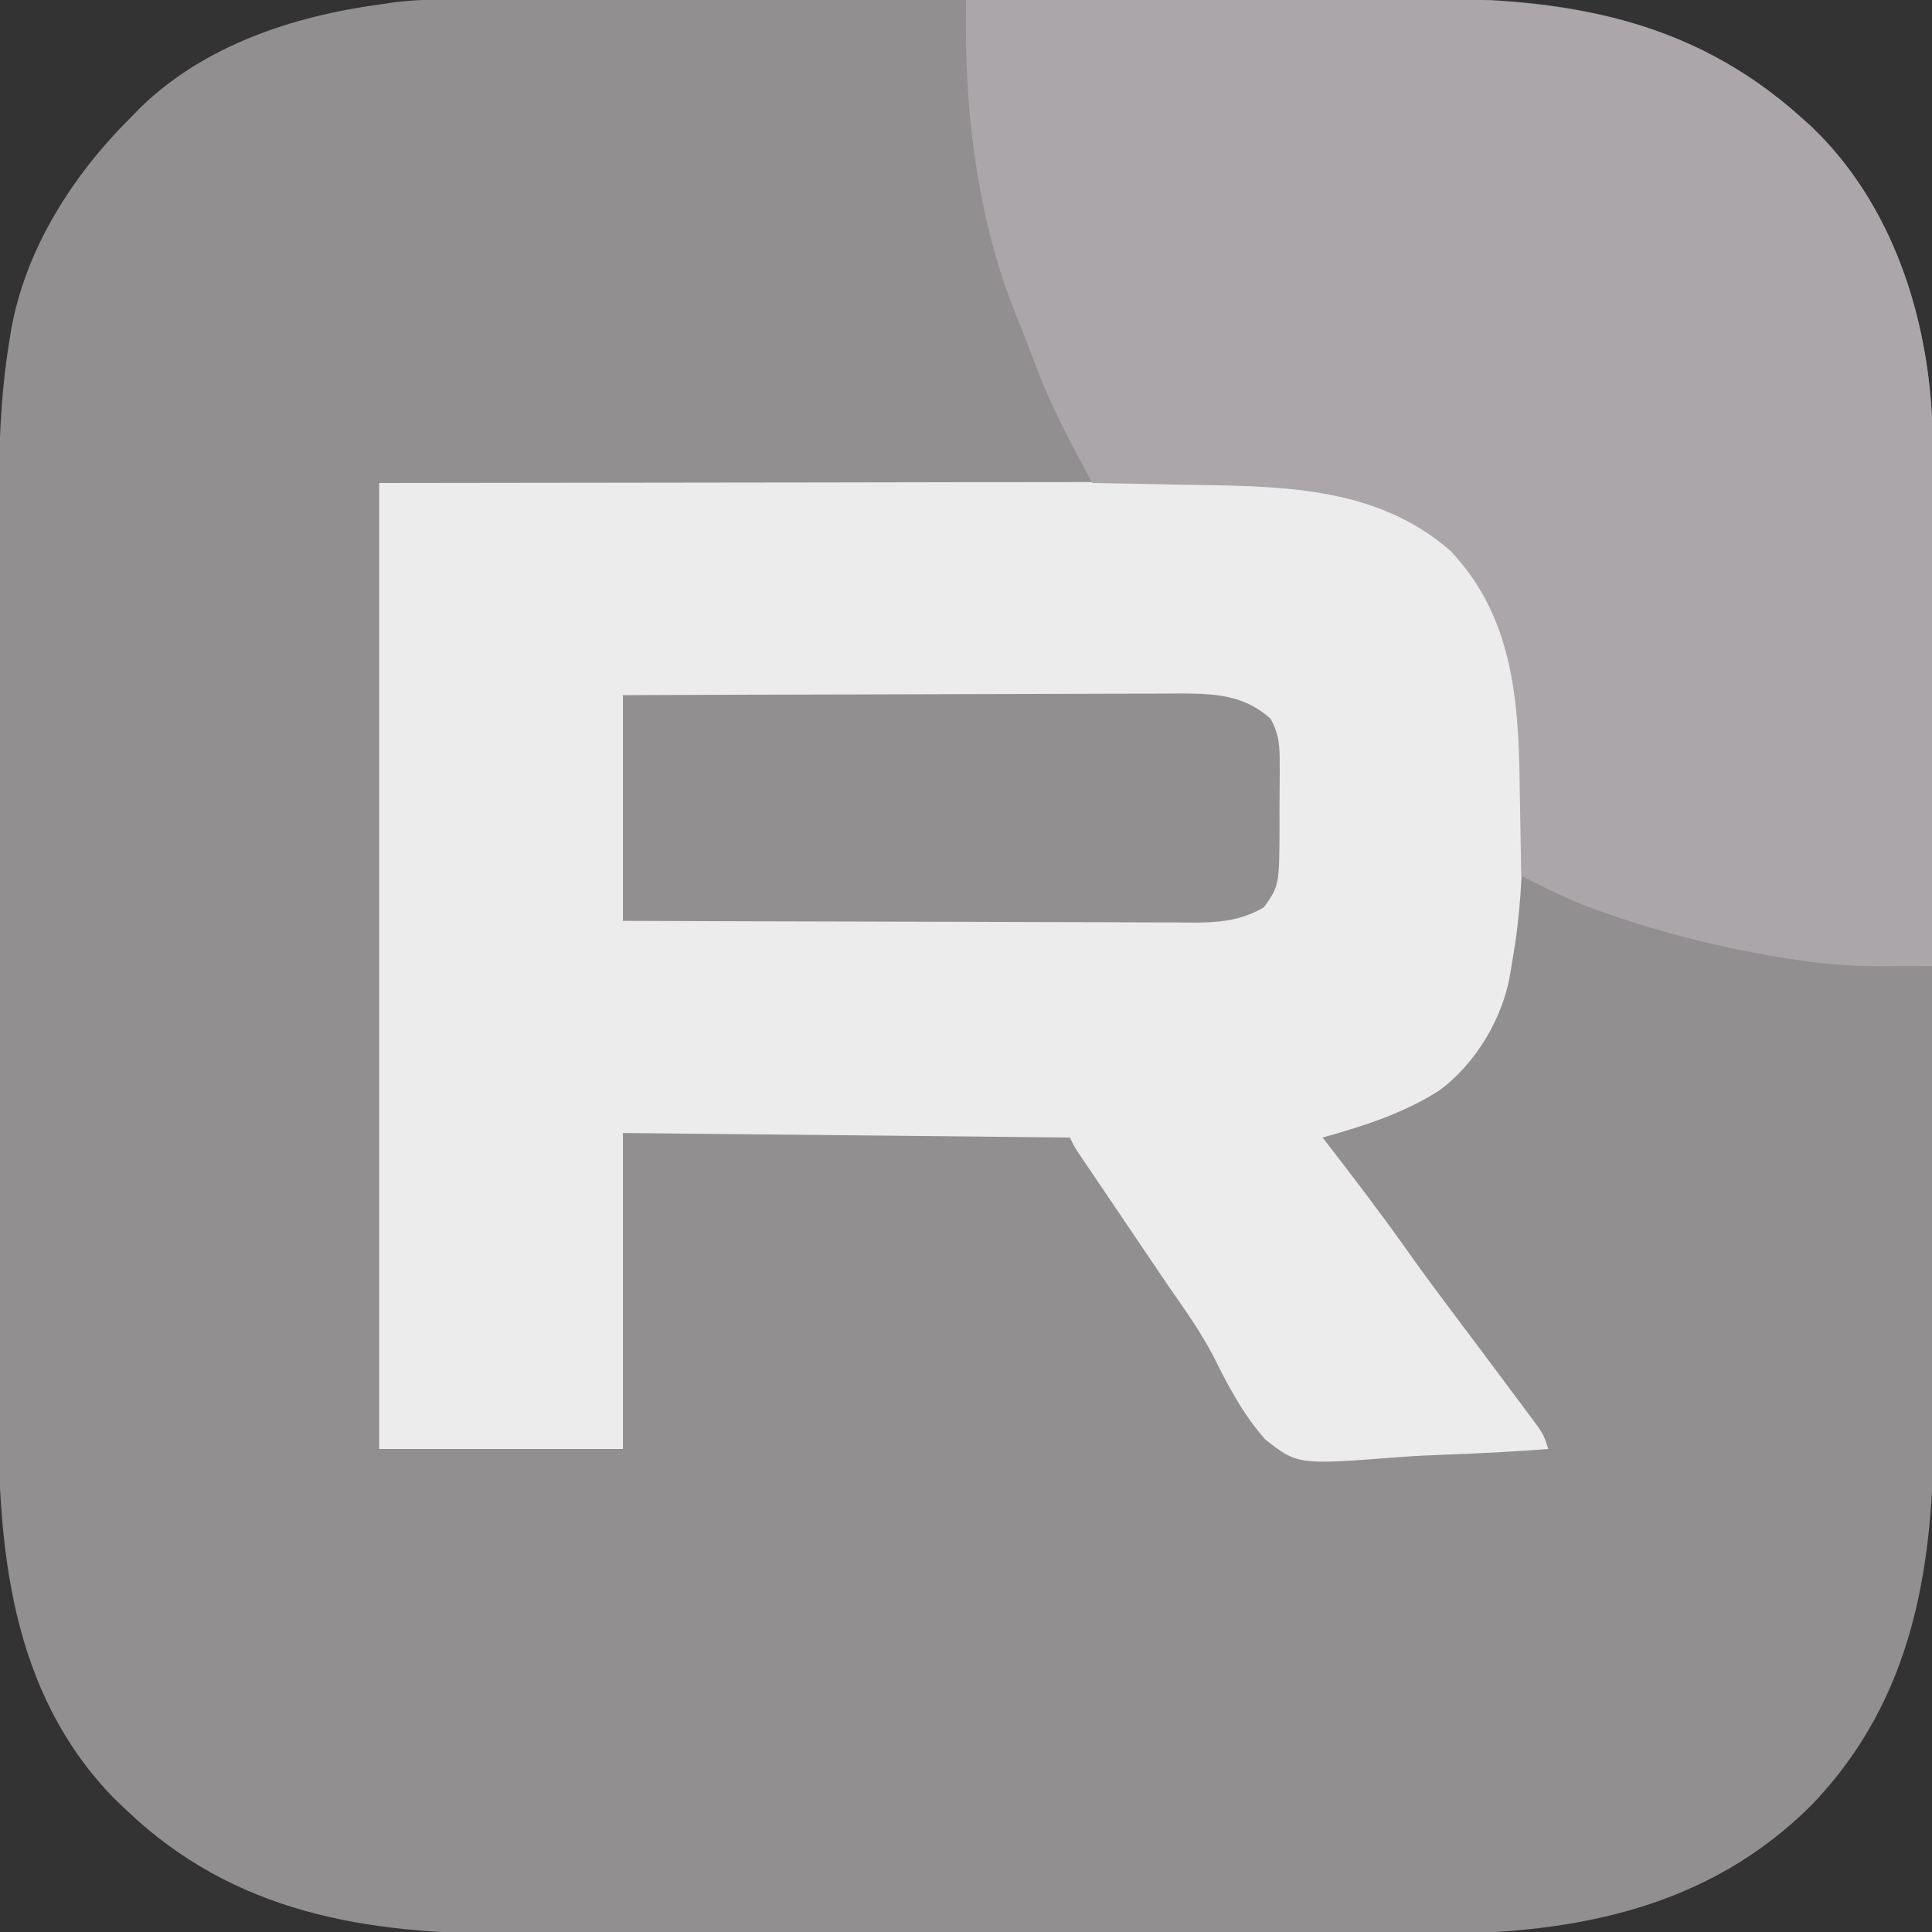
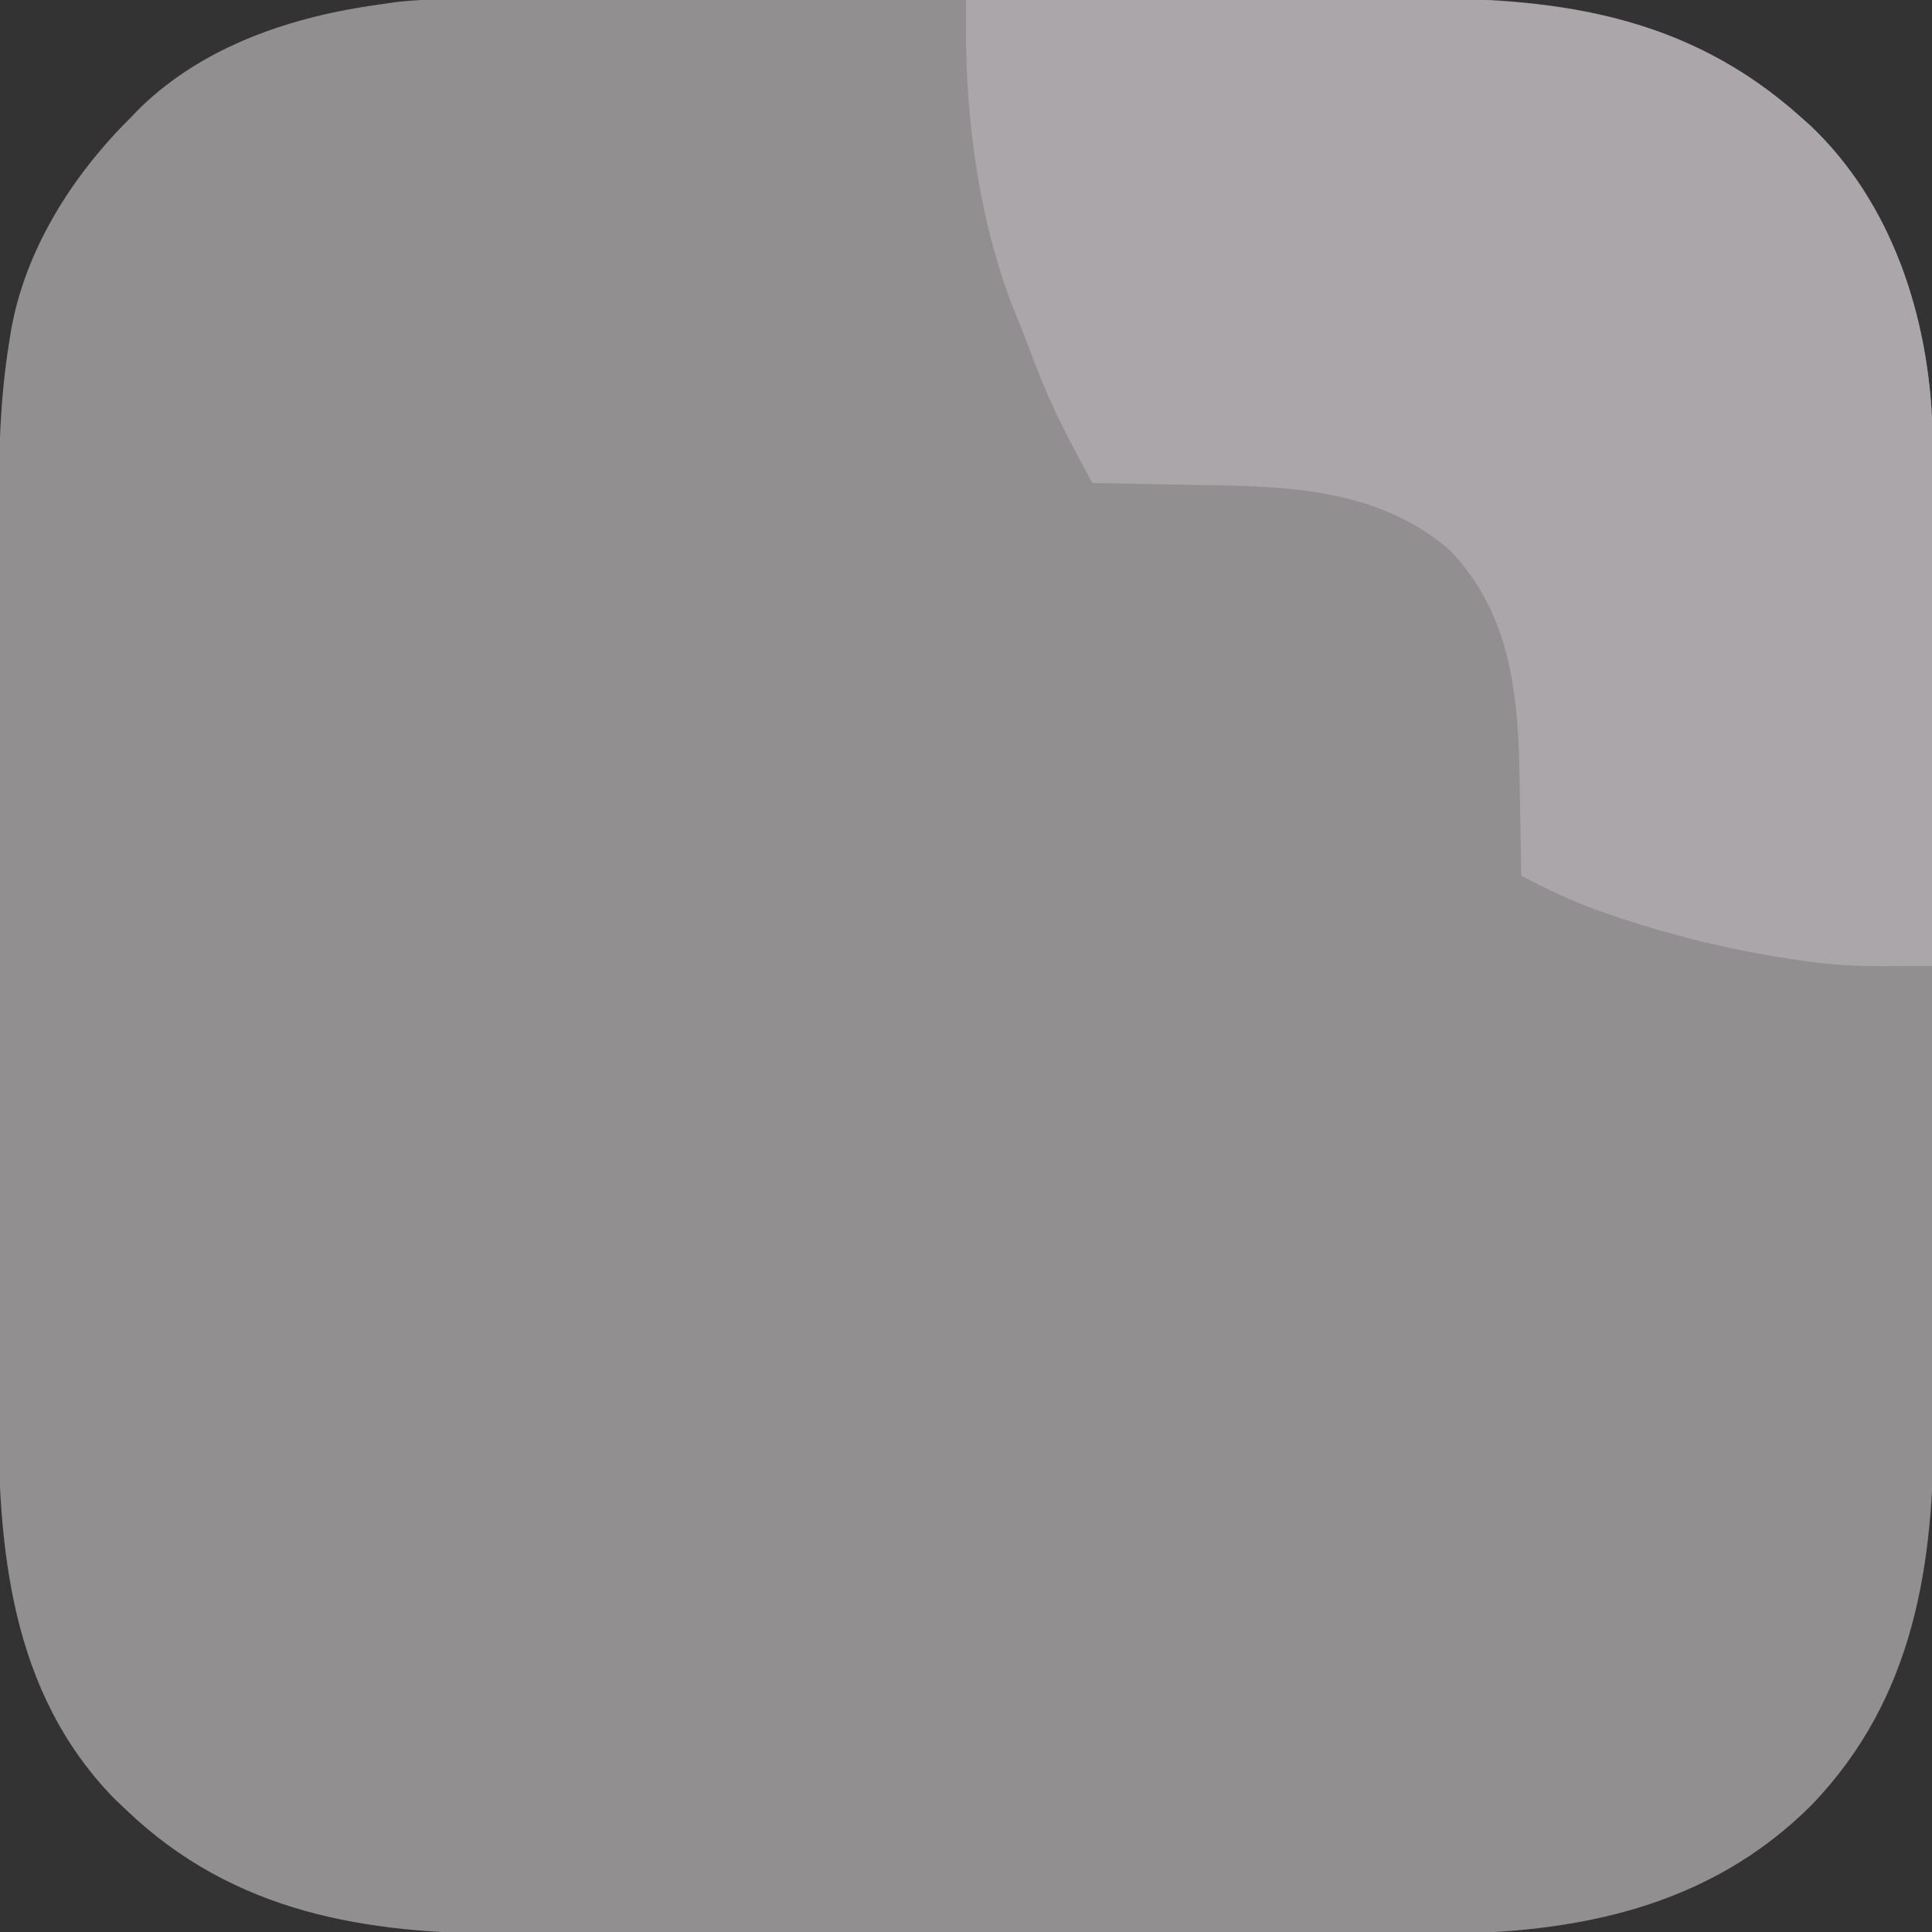
<svg xmlns="http://www.w3.org/2000/svg" width="428" height="428" viewBox="0 0 428 428" fill="none">
  <rect x="0" y="0" width="428" height="428" fill="#333333" stroke="none" />
  <g clip-path="url(#clip0_824_1814)">
    <path d="M102.084 -0.141C103.073 -0.144 104.061 -0.147 105.08 -0.15C108.378 -0.158 111.676 -0.16 114.974 -0.161C117.345 -0.166 119.716 -0.171 122.087 -0.176C129.192 -0.191 136.298 -0.197 143.403 -0.202C146.76 -0.204 150.117 -0.208 153.474 -0.212C164.653 -0.224 175.832 -0.234 187.01 -0.238C187.725 -0.238 188.439 -0.238 189.176 -0.238C189.892 -0.239 190.608 -0.239 191.346 -0.239C192.797 -0.24 194.248 -0.24 195.698 -0.24C196.778 -0.241 196.778 -0.241 197.879 -0.241C209.511 -0.245 221.142 -0.263 232.774 -0.286C244.751 -0.31 256.729 -0.322 268.706 -0.323C275.416 -0.324 282.126 -0.33 288.837 -0.348C295.161 -0.365 301.485 -0.367 307.81 -0.358C310.115 -0.357 312.42 -0.361 314.725 -0.371C346.718 -0.502 374.478 3.997 399 26C399.657 26.585 400.313 27.17 400.989 27.773C419.176 44.952 427.209 70.193 428.094 94.582C428.133 97.203 428.143 99.823 428.141 102.444C428.145 103.931 428.145 103.931 428.15 105.447C428.159 108.736 428.16 112.025 428.162 115.314C428.166 117.685 428.171 120.057 428.177 122.428C428.191 129.519 428.197 136.61 428.202 143.701C428.205 147.053 428.208 150.406 428.212 153.758C428.224 164.924 428.235 176.09 428.238 187.256C428.238 187.969 428.238 188.682 428.239 189.416C428.239 190.131 428.239 190.845 428.239 191.582C428.24 193.029 428.24 194.477 428.241 195.924C428.241 196.642 428.241 197.36 428.241 198.1C428.245 209.712 428.263 221.324 428.286 232.936C428.31 244.899 428.322 256.863 428.323 268.827C428.324 275.527 428.33 282.228 428.348 288.928C428.365 295.24 428.367 301.552 428.358 307.864C428.357 310.164 428.362 312.465 428.372 314.765C428.501 346.51 424.126 376.213 401.291 399.903C378.543 422.623 349.222 428.354 318.136 428.406C315.941 428.401 313.746 428.394 311.551 428.388C309.178 428.392 306.805 428.397 304.432 428.404C298.052 428.417 291.672 428.412 285.292 428.403C281.292 428.398 277.293 428.398 273.293 428.401C272.625 428.402 271.957 428.402 271.268 428.403C269.91 428.404 268.551 428.405 267.193 428.406C254.516 428.414 241.84 428.404 229.163 428.388C218.335 428.375 207.507 428.377 196.679 428.391C184.041 428.407 171.404 428.413 158.766 428.404C157.413 428.403 156.06 428.402 154.708 428.401C154.042 428.401 153.377 428.4 152.692 428.4C148.05 428.397 143.408 428.402 138.767 428.409C132.496 428.417 126.225 428.411 119.953 428.394C117.669 428.39 115.385 428.391 113.101 428.398C81.037 428.483 51.922 423.832 28 401C27.105 400.146 26.209 399.293 25.286 398.414C2.206 374.73 -0.486 342.863 -0.372 311.471C-0.374 309.09 -0.378 306.709 -0.383 304.328C-0.392 297.928 -0.383 291.527 -0.37 285.127C-0.359 279.079 -0.362 273.032 -0.364 266.985C-0.367 255.005 -0.355 243.026 -0.336 231.046C-0.317 219.465 -0.31 207.883 -0.315 196.301C-0.321 183.633 -0.321 170.964 -0.31 158.295C-0.309 156.941 -0.307 155.587 -0.306 154.232C-0.306 153.567 -0.305 152.901 -0.304 152.214C-0.3 147.555 -0.301 142.896 -0.303 138.237C-0.305 131.954 -0.296 125.671 -0.281 119.387C-0.276 117.093 -0.276 114.798 -0.278 112.504C-0.291 100.166 0.033 88.198 2 76C2.135 75.149 2.269 74.299 2.408 73.422C5.546 55.229 16.128 38.742 29 26C30.06 24.907 30.06 24.907 31.141 23.793C45.368 10.027 64.817 3.625 84 1C85.159 0.831 86.318 0.663 87.512 0.489C92.375 -0.113 97.189 -0.145 102.084 -0.141Z" fill="#918F90" />
-     <path d="M84 107C116.526 106.959 149.051 106.917 182.562 106.875C197.941 106.848 197.941 106.848 213.631 106.82C226.195 106.811 226.195 106.811 232.086 106.809C236.181 106.807 240.276 106.8 244.371 106.789C249.609 106.775 254.848 106.771 260.086 106.774C261.999 106.773 263.913 106.769 265.826 106.762C286.809 106.68 306.675 107.816 322.961 122.805C336.651 137.212 337.504 156.005 337.336 174.734C337.313 177.562 337.316 180.389 337.322 183.217C337.306 193.339 336.803 203.019 335 213C334.865 213.853 334.731 214.706 334.592 215.585C332.979 225.499 326.911 235.684 318.785 241.617C310.751 246.72 302.103 249.441 293 252C293.512 252.662 293.512 252.662 294.035 253.338C300.249 261.388 306.401 269.462 312.268 277.769C315.357 282.131 318.534 286.419 321.75 290.687C326.413 296.883 331.065 303.086 335.688 309.312C336.3 310.131 336.913 310.95 337.544 311.794C338.111 312.559 338.678 313.325 339.262 314.113C339.767 314.792 340.272 315.47 340.792 316.169C342 318 342 318 343 321C335.458 321.561 327.918 321.985 320.36 322.243C316.846 322.368 313.347 322.535 309.842 322.81C287.532 324.514 287.532 324.514 280.338 318.935C275.376 313.375 272.057 306.957 268.742 300.326C265.967 295.028 262.55 290.216 259.129 285.32C257.861 283.45 256.596 281.578 255.334 279.703C253.419 276.87 251.503 274.037 249.587 271.204C247.683 268.389 245.781 265.574 243.879 262.758C243.3 261.903 242.721 261.048 242.124 260.167C241.596 259.384 241.067 258.6 240.522 257.793C240.057 257.106 239.592 256.419 239.114 255.711C238 254 238 254 237 252C204.33 251.67 171.66 251.34 138 251C138 274.1 138 297.2 138 321C120.18 321 102.36 321 84 321C84 250.38 84 179.76 84 107Z" fill="#ECECEC" />
    <path d="M214 -0C229.544 -0.071 245.088 -0.124 260.632 -0.156C267.852 -0.171 275.072 -0.192 282.291 -0.227C288.595 -0.257 294.898 -0.276 301.202 -0.283C304.53 -0.286 307.858 -0.297 311.186 -0.318C344.539 -0.515 373.324 2.962 399 26C399.656 26.585 400.312 27.17 400.988 27.773C419.24 45.014 427.347 70.449 428.089 94.942C428.122 98.111 428.124 101.279 428.113 104.448C428.113 105.639 428.114 106.831 428.114 108.058C428.113 111.289 428.108 114.52 428.101 117.75C428.095 121.14 428.094 124.53 428.093 127.92C428.09 134.323 428.082 140.726 428.072 147.129C428.061 154.425 428.055 161.721 428.05 169.018C428.04 184.012 428.022 199.006 428 214C425.121 214.013 422.243 214.022 419.364 214.03C418.555 214.034 417.745 214.038 416.911 214.042C410.925 214.054 405.111 213.712 399.187 212.812C398.275 212.679 397.362 212.546 396.422 212.409C382.72 210.303 369.415 207.023 356.312 202.5C355.129 202.091 355.129 202.091 353.921 201.674C348.046 199.559 342.532 196.887 337 194C336.985 192.927 336.971 191.855 336.956 190.749C336.897 186.695 336.82 182.642 336.737 178.588C336.704 176.848 336.676 175.107 336.653 173.367C336.399 154.595 334.963 136.396 321.332 122.035C304.442 107.295 282.685 107.73 261.562 107.375C259.655 107.336 257.748 107.297 255.842 107.257C251.228 107.163 246.614 107.078 242 107C237.473 98.739 233.104 90.571 229.75 81.75C229.417 80.89 229.084 80.031 228.741 79.146C228.097 77.48 227.458 75.814 226.823 74.145C226.168 72.439 225.482 70.744 224.785 69.054C217.016 49.648 213.96 27.017 213.99 6.255C213.992 5.084 213.993 3.913 213.995 2.706C213.996 1.813 213.998 0.92 214 -0Z" fill="#ABA6A9" />
    <path d="M138 154C155.203 153.932 172.406 153.877 189.609 153.845C197.597 153.829 205.585 153.808 213.573 153.774C220.537 153.744 227.501 153.725 234.466 153.718C238.152 153.714 241.837 153.705 245.523 153.683C249.643 153.659 253.763 153.658 257.883 153.66C259.705 153.643 259.705 153.643 261.564 153.627C269.127 153.655 275.593 153.939 281.469 159.219C283.454 162.825 283.502 165.388 283.496 169.496C283.498 170.207 283.499 170.919 283.501 171.651C283.499 173.15 283.487 174.649 283.467 176.147C283.438 178.428 283.446 180.706 283.459 182.987C283.403 196.172 283.403 196.172 280 201C273.541 204.809 267.151 204.405 259.813 204.341C258.495 204.341 257.177 204.342 255.82 204.342C252.223 204.343 248.626 204.325 245.03 204.304C241.265 204.286 237.5 204.284 233.735 204.28C226.613 204.271 219.491 204.246 212.369 204.216C204.258 204.183 196.147 204.166 188.035 204.151C171.357 204.12 154.678 204.065 138 204C138 187.5 138 171 138 154Z" fill="#918F90" />
  </g>
  <defs>
    <clipPath id="clip0_824_1814">
      <rect width="428" height="428" fill="white" />
    </clipPath>
  </defs>
</svg>